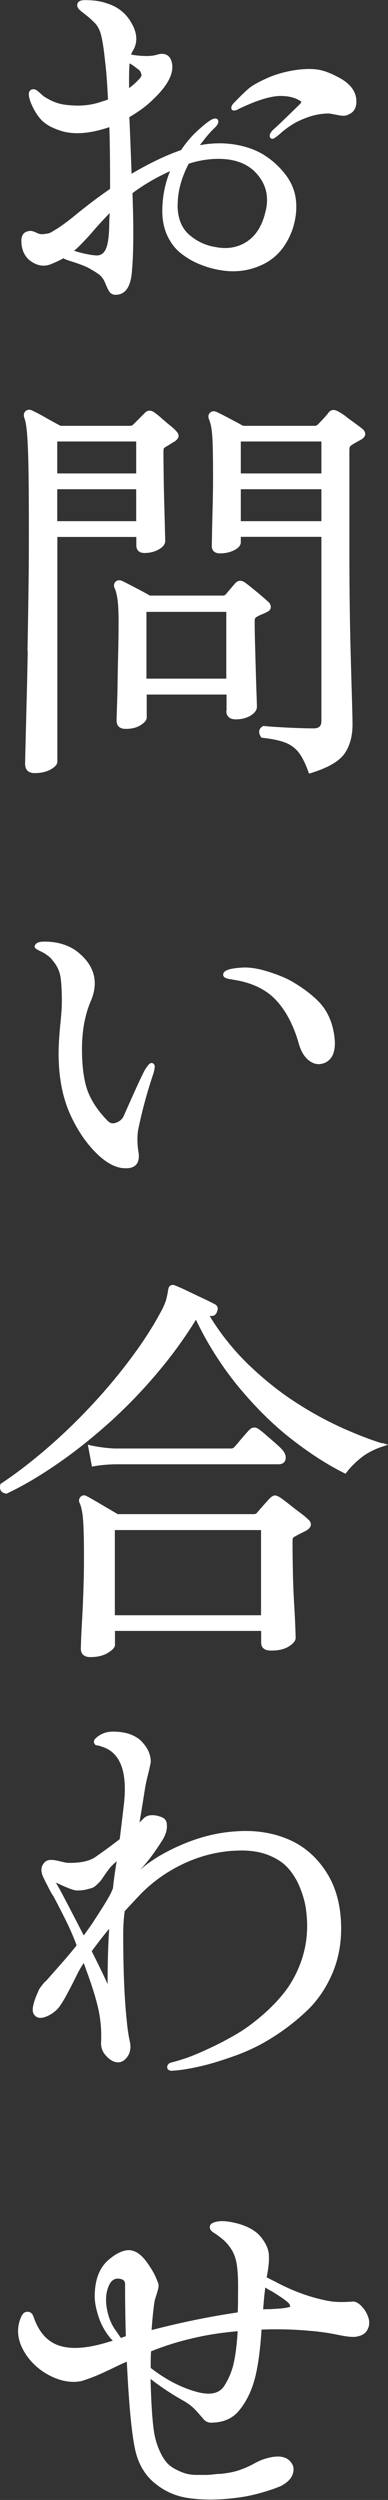
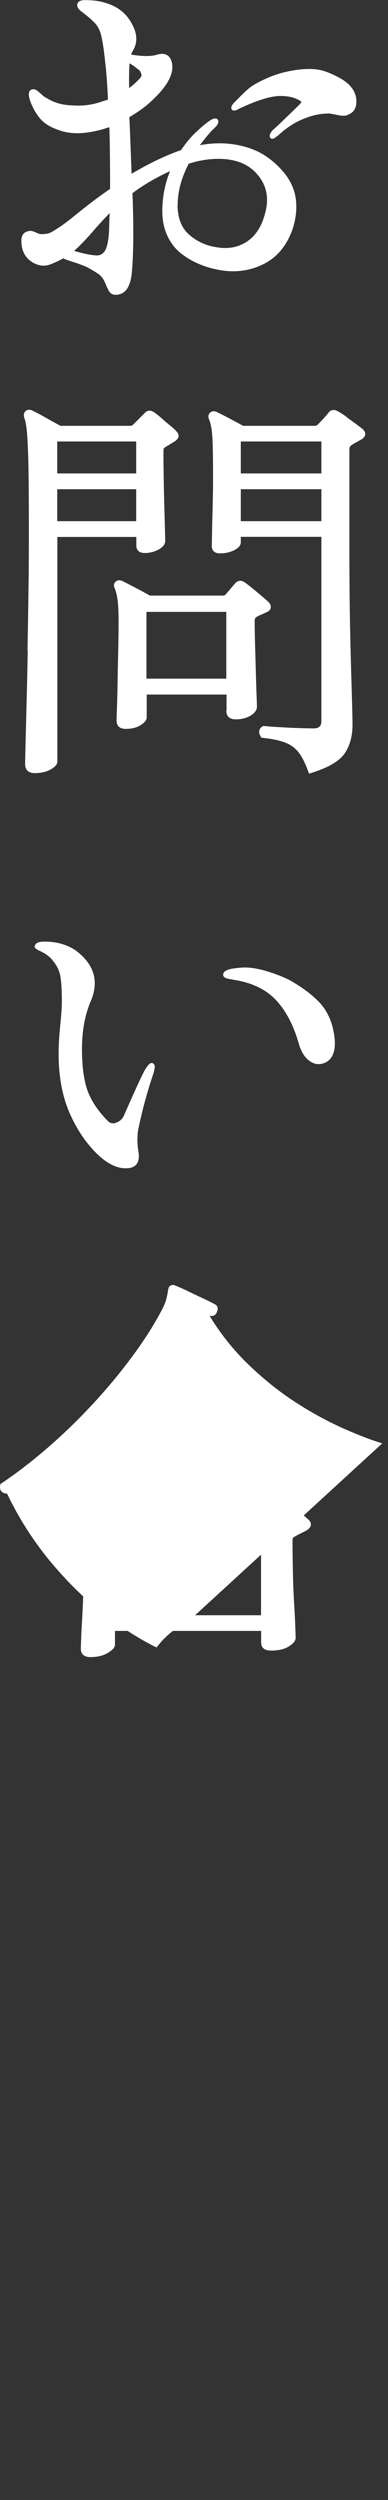
<svg xmlns="http://www.w3.org/2000/svg" id="_レイヤー_2" data-name="レイヤー 2" viewBox="0 0 31.05 199.55">
  <rect x="0" y="0" width="31.05" height="199.55" fill="#333333" stroke="none" />
  <defs>
    <style>.cls-1{fill:#fff;stroke-width:0}</style>
  </defs>
  <g id="_レイヤー_1-2" data-name="レイヤー 1">
    <path class="cls-1" d="M19.03 8.73c1.47-.71 2.62-1.07 3.42-1.07.69 0 1.25.15 1.67.46 0 .03-.04.13-.27.34-.06.06-.38.37-.96.93-.57.55-.92.88-1.07 1-.16.19-.23.31-.23.4-.02.15.04.22.1.26.03.02.07.03.1.03.1 0 .2-.07.29-.14.07-.05.19-.14.35-.28.16-.14.29-.25.4-.33.1-.08.25-.19.44-.31.18-.12.38-.24.59-.34s.43-.2.66-.28c.6-.23 1.21-.34 1.8-.34.04 0 .18.02.69.12.43.09.72.08.89-.05.29-.11.62-.38.62-1.03 0-.78-.48-1.43-1.42-1.92-.61-.33-1.14-.53-1.58-.61-.44-.08-.96-.08-1.55-.02-.93.11-1.77.33-2.51.65-.75.33-1.25.61-1.56.87-.29.25-.63.58-1.02.98l-.13.13c-.16.16-.24.3-.24.43 0 .08.03.14.09.18.11.07.27.02.41-.04zM2.47 20.85c.52.37 1.06.45 1.6.24.39-.16.73-.32 1-.47.11.06.26.12.47.19.74.23 1.24.42 1.51.56.42.23.72.42.89.55.16.13.29.29.39.48.04.08.09.19.14.31.05.13.1.23.13.3.04.08.08.17.14.25a.568.568 0 00.52.27c.77 0 1.21-.64 1.3-1.9.13-1.48.14-3.57.04-6.21.86-.65 1.87-1.24 3.01-1.76-.41 1-.62 2.07-.62 3.19 0 .75.14 1.42.42 2 .28.59.66 1.06 1.13 1.42.46.35.95.63 1.46.83.5.21 1.06.37 1.67.47 1.2.2 2.34.04 3.4-.48 1.07-.52 1.85-1.44 2.33-2.76.26-.78.36-1.55.29-2.29s-.34-1.43-.81-2.06a6.643 6.643 0 00-1.69-1.57c-.65-.42-1.46-.72-2.39-.87-.9-.15-1.85-.13-2.81.05l.42-.54c.22-.27.41-.49.58-.66l.27-.27.03-.03c.17-.2.22-.37.15-.52l-.04-.05c-.21-.16-.52.05-.62.12-.24.15-.58.43-1.03.85-.44.4-.86.9-1.26 1.49-1.19.41-2.52 1.04-3.96 1.89-.09-2.44-.15-3.95-.18-4.52.38-.22.72-.45 1.03-.67.35-.26.66-.53.94-.81 1.17-1.12 1.64-2.11 1.42-2.93-.07-.26-.2-.45-.39-.55-.2-.11-.46-.12-.77-.03-.46.15-1.16.15-2.09 0 .06-.16.12-.29.19-.39.35-.64.29-1.36-.16-2.13-.44-.8-1.14-1.34-2.06-1.6C8.04.09 7.47.01 6.78.01c-.52 0-.6.25-.6.41 0 .1.04.2.12.29.06.07.14.15.23.22.09.06.22.17.41.32.18.14.38.32.6.54.25.23.44.58.55 1.01.12.46.23 1.2.33 2.19.08.62.16 1.61.22 2.96-.04.01-.09.03-.15.05-.12.04-.23.07-.32.1-.64.23-1.29.33-1.95.33-.66-.01-1.16-.07-1.51-.17-.35-.1-.66-.24-.94-.41-.13-.06-.27-.15-.41-.28-.15-.14-.28-.25-.38-.33-.13-.1-.27-.14-.39-.11a.35.35 0 00-.23.16c-.1.18-.06.47.12.94.22.53.49.97.8 1.31.32.35.81.64 1.47.86 1.05.38 2.4.29 4-.25.04 1.08.06 2.73.06 4.93-.9.61-1.89 1.36-2.95 2.23-.53.42-.96.74-1.3.95-.43.27-.58.34-.62.35-.08.03-.22.05-.41.07-.2.04-.4 0-.61-.1-.28-.14-.49-.18-.63-.13-.21.03-.58.17-.58.76 0 .73.26 1.29.78 1.66zm4.96-2.38c.56-.64 1.01-1.12 1.35-1.46-.03.44-.04.79-.04 1.06-.02.89-.12 1.52-.3 1.87-.16.32-.42.46-.72.45-.37-.02-.88-.11-1.5-.28l-.29-.09c.4-.34.89-.85 1.5-1.54zm2.95-13.41s.07.04.1.06c.15.09.25.16.3.2.05.04.14.11.26.2.13.1.17.15.18.17.03.06.06.13.09.22.02.06.02.12-.01.18-.04.08-.1.17-.2.26-.24.26-.5.49-.77.68-.01-.9 0-1.56.04-1.97zm3.84 11.28c0-1.06.3-2.16.88-3.27.79-.26 1.6-.39 2.39-.39 1.4 0 2.46.44 3.16 1.31.71.87.89 1.87.56 3.05-.27 1.05-.77 1.81-1.49 2.27-.72.46-1.55.59-2.47.41a4.16 4.16 0 01-2.16-1.03c-.58-.53-.88-1.32-.88-2.34zm-12 35.6c-.03 1.61-.06 3.08-.1 4.4-.03 1.32-.06 2.4-.08 3.23-.02.83-.03 1.3-.03 1.41 0 .47.27.73.76.73.51 0 .94-.1 1.28-.29.37-.21.54-.41.54-.63V42.86h6.32v.68c0 .22.09.6.66.6.41 0 .78-.09 1.11-.27.36-.2.54-.43.54-.68 0-.04 0-.3-.02-.77v-.08c-.01-.52-.03-1.16-.05-1.91-.02-.75-.04-1.51-.05-2.29-.01-.78-.02-1.45-.02-2.03 0-.21.02-.28.02-.3 0 0 .02-.05.16-.14.11-.06.22-.13.35-.21l.39-.24c.17-.12.27-.25.29-.39a.469.469 0 00-.15-.37c-.09-.12-.26-.28-.52-.49-.25-.2-.49-.41-.73-.62-.26-.23-.44-.36-.54-.43-.37-.26-.62-.1-.74.02l-.93.93c-.08.08-.16.12-.25.12H4.84c-.31-.17-.71-.38-1.18-.65-.49-.28-.86-.47-1.1-.58-.27-.12-.44-.01-.52.06-.09.09-.18.24-.1.52.1.24.18.69.23 1.33.05.67.09 1.6.11 2.79.02 1.26.03 2.84.03 4.72 0 1.47 0 3.05-.03 4.83-.02 1.69-.05 3.33-.08 4.94zM4.58 41.6v-2.55h6.32v2.55H4.58zm0-3.81v-2.55h6.32v2.55H4.58zm23.13-4.53c-.26-.19-.45-.31-.57-.37-.4-.27-.66-.16-.81 0-.11.15-.25.31-.42.5-.18.19-.33.35-.46.48-.08.08-.16.12-.25.12h-5.75c-.29-.17-.66-.36-1.09-.59-.46-.24-.79-.41-1.03-.52-.27-.12-.44-.01-.52.06-.09.09-.18.24-.1.49.08.18.15.42.2.7.05.29.09.74.11 1.35.02.61.03 1.52.03 2.68 0 .66-.01 1.39-.03 2.19-.02.8-.04 1.5-.05 2.11-.01.61-.02.99-.02 1.14 0 .21.09.57.66.57.41 0 .78-.08 1.11-.24.36-.18.55-.39.55-.65v-.43h6.45v14.7c0 .41-.19.59-.62.59-.37 0-.83-.01-1.37-.03-.55-.02-1.08-.05-1.58-.08s-.84-.06-1.03-.08h-.05l-.04.02c-.16.09-.25.21-.28.35-.03.15.01.32.14.51l.04.06H21c.82.09 1.45.23 1.89.41.43.18.78.45 1.04.8.27.36.52.87.75 1.51l.05.14.14-.04c1.37-.42 2.25-.93 2.69-1.54.43-.61.65-1.4.65-2.34 0-.38-.02-1.22-.06-2.58-.04-1.33-.09-2.99-.13-4.94-.04-1.92-.06-4.07-.06-6.4v-7.87c0-.2.01-.3.03-.35 0-.02.03-.08.16-.17.12-.08.25-.16.39-.23.14-.08.26-.15.38-.21.2-.13.3-.27.31-.42 0-.15-.07-.29-.23-.43-.11-.09-.29-.22-.53-.4l-.74-.54zm-8.44 4.53v-2.55h6.45v2.55h-6.45zm6.45 1.26v2.55h-6.45v-2.55h6.45z" />
-     <path class="cls-1" d="M18.11 56.73c0 .45.27.69.76.69.45 0 .84-.1 1.17-.29.34-.21.52-.45.52-.72 0-.11-.01-.43-.03-.97-.02-.53-.04-1.16-.06-1.89l-.06-2.16a67 67 0 01-.03-1.84c0-.16.05-.25.18-.32.1-.06.22-.12.37-.18s.29-.13.42-.19c.26-.11.32-.29.32-.41 0-.16-.08-.31-.21-.42-.21-.19-.52-.46-.92-.79-.41-.34-.71-.58-.92-.73-.3-.22-.58-.2-.81.06l-.76.89c-.06.06-.12.08-.21.08h-5.85c-.29-.17-.67-.38-1.14-.62-.48-.25-.84-.44-1.08-.55-.27-.12-.44-.01-.52.06-.09.09-.18.24-.09.49.1.2.18.5.24.9.06.41.09 1.02.09 1.82 0 .74-.01 1.55-.03 2.4-.02.85-.04 1.67-.05 2.45-.01.78-.03 1.44-.05 2-.02.56-.03.9-.03 1.03 0 .25.09.66.73.66.48 0 .87-.1 1.18-.29.34-.21.5-.42.5-.62v-1.83h6.39v1.29zm0-7.89v5.33h-6.39v-5.33h6.39zm-5.82 36.79c.12-.43.11-.58.05-.65a.235.235 0 00-.19-.13c-.13-.01-.27.09-.56.56-.26.48-.82 1.7-1.67 3.63-.11.26-.31.45-.59.56-.27.11-.48.08-.67-.09-.79-.79-1.34-1.61-1.65-2.44-.3-.83-.45-1.96-.45-3.34 0-1.49.25-2.81.76-3.95.6-1.54.17-2.85-1.27-3.92-.68-.46-1.52-.7-2.48-.7-.17 0-.66 0-.77.3l-.03.04v.07c.02.09.09.15.14.18.07.05.16.1.27.15.11.05.22.11.33.17.11.06.23.15.38.26.14.11.25.23.36.38.3.36.5.77.58 1.21.08.46.12 1.15.12 2.05 0 .4-.04 1.02-.13 1.86-.08.85-.13 1.61-.13 2.27 0 1.85.31 3.47.91 4.81.6 1.34 1.37 2.45 2.28 3.3.75.69 1.47 1.04 2.14 1.04h.18c.33-.02.58-.13.73-.33.17-.22.22-.55.15-.96-.1-.64-.11-1.23-.03-1.74.3-1.48.71-3.02 1.25-4.6zm6.3-7.44c1.47.21 2.63.74 3.45 1.59.82.85 1.45 2.04 1.87 3.52.18.63.46 1.09.84 1.37.24.18.49.27.75.27.17 0 .34-.04.51-.11.71-.33.94-1.16.69-2.47-.18-.96-.58-1.77-1.19-2.4-.6-.61-1.38-1.19-2.31-1.71-.54-.28-1.19-.53-1.93-.75-.75-.22-1.43-.31-1.99-.26-1 .07-1.42.24-1.42.57 0 .26.38.33.74.37zm12 37.02c-.84-.25-1.88-.65-3.09-1.18a27.9 27.9 0 01-3.8-2.07c-1.32-.84-2.61-1.88-3.85-3.07a19.574 19.574 0 01-3.08-3.86h.02c.29.06.5-.07.58-.34.12-.27.03-.5-.23-.61-.24-.13-.55-.28-.95-.47-.39-.18-.79-.37-1.18-.56-.39-.19-.72-.33-.94-.42-.23-.11-.38-.06-.49.03-.07.07-.11.19-.14.4-.02.15-.06.33-.11.56-.05.22-.16.5-.32.83-.67 1.29-1.52 2.62-2.52 3.95-.99 1.33-2.09 2.64-3.27 3.89a45.985 45.985 0 01-3.6 3.44c-1.21 1.03-2.4 1.94-3.52 2.68l-.05.03-.02.05c-.05.19-.04.35.03.48.08.13.21.21.4.25h.05l.05-.01c1.31-.62 2.68-1.43 4.08-2.4 1.41-.97 2.81-2.09 4.18-3.32 1.37-1.24 2.66-2.58 3.85-4 1.13-1.34 2.14-2.74 3.01-4.15a26.39 26.39 0 003.36 5.3c1.35 1.63 2.77 3.05 4.25 4.2 1.47 1.15 2.9 2.07 4.25 2.74l.11.05.08-.1c.31-.41.71-.81 1.19-1.19.47-.37 1.04-.66 1.68-.87l.46-.15-.46-.14zM6.44 119.5c-.08.08-.18.24-.06.49.12.26.21.67.26 1.23.05.58.08 1.56.08 2.93 0 .65 0 1.38-.03 2.24-.02.79-.05 1.58-.09 2.35-.04.76-.08 1.4-.1 1.92-.02.53-.03.84-.03.95 0 .25.1.66.76.66.56 0 1.03-.11 1.39-.33.4-.24.58-.45.58-.66v-1.1h11.7v.94c0 .24.1.63.79.63.6 0 1.08-.11 1.42-.33.37-.23.55-.46.55-.69a75.585 75.585 0 00-.13-2.84c-.04-.78-.08-1.61-.09-2.44-.02-.85-.03-1.64-.03-2.36 0-.27.03-.33.04-.33.03-.04.07-.08.14-.11.15-.08.3-.17.47-.25l.46-.23c.23-.15.35-.3.36-.47 0-.15-.06-.29-.21-.41-.13-.13-.36-.33-.69-.57-.32-.24-.63-.48-.93-.72-.31-.24-.51-.39-.62-.46-.21-.13-.35-.18-.47-.17-.11.02-.23.09-.36.22-.11.11-.28.3-.52.57-.24.27-.42.48-.54.62-.06.06-.14.08-.25.08H9.42c-.21-.12-.47-.28-.78-.46-.33-.19-.65-.38-.96-.56-.31-.18-.55-.32-.71-.4-.19-.12-.38-.11-.54.05zm2.75 9.43v-6.8h11.7v6.8H9.19z" />
-     <path class="cls-1" d="M9.17 116.88h13.12c.41 0 .53-.24.56-.39.05-.23-.02-.47-.22-.72a5.26 5.26 0 00-.53-.52l-.77-.67c-.26-.23-.46-.39-.58-.47-.37-.3-.65-.12-.78.01-.07.06-.19.2-.36.39-.17.19-.34.39-.51.6-.17.2-.28.33-.34.39-.08.08-.16.12-.25.12H9.17a11.4 11.4 0 01-1.92-.25l-.22-.05.33 1.75.15-.03c.42-.08.98-.14 1.67-.16zm-5.54 41.27c-.43.49-.53.68-.55.76-.44.97-.56 1.55-.38 1.85.13.22.4.43.96.22.39-.15.73-.38 1.01-.7.31-.37.79-1.24 1.49-2.66.12-.25.3-.57.54-.93.07.19.13.35.18.5.51 1.37.85 2.49 1.02 3.32.17.82.23 1.67.19 2.5-.02.38.09.73.35 1.03.25.3.53.49.82.56.25.05.61.02.92-.41.24-.33.31-.73.22-1.18-.1-.46-.19-.99-.25-1.65-.19-1.75-.29-4.09-.29-6.96 0-.66.04-1.28.12-1.85.48-.52.93-1 1.34-1.43a11.87 11.87 0 013.71-2.51c1.39-.6 2.84-.9 4.31-.9.83 0 1.57.13 2.2.39.63.26 1.13.59 1.5 1 .37.41.68.9.92 1.46.24.57.4 1.11.49 1.61.08.51.13 1.04.13 1.56 0 1-.17 1.97-.5 2.88-.33.91-.77 1.71-1.29 2.38-.52.67-1.15 1.32-1.87 1.93-.71.61-1.42 1.12-2.09 1.5-.67.39-1.38.76-2.12 1.1-.73.34-1.33.59-1.79.75-.47.16-.88.28-1.25.37-.26.09-.29.27-.29.37 0 .07.03.28.38.28.69-.04 1.47-.17 2.33-.37.86-.2 1.81-.5 2.83-.87s2.04-.87 3-1.49c.96-.61 1.86-1.32 2.68-2.1.82-.79 1.48-1.76 1.97-2.88.49-1.12.73-2.35.73-3.64 0-1.77-.4-3.29-1.19-4.51-.79-1.23-1.83-2.11-3.08-2.63-1.24-.52-2.63-.73-4.15-.62-1.46.09-2.96.46-4.46 1.12-1.35.59-2.44 1.26-3.26 2 .56-.56 1.18-1.38 1.85-2.44.11-.18.21-.38.27-.59.07-.22.09-.44.07-.67-.03-.32-.21-.46-.34-.52-.25-.11-.51-.18-.78-.19-.27-.01-.52.06-.7.22-.13.13-.25.25-.37.36.12-.66.26-1.56.44-2.69.04-.28.12-.63.22-1.04.11-.43.18-.75.22-.95.05-.23.02-.51-.1-.85-.11-.33-.34-.67-.68-1.01-.52-.47-1.26-.71-2.21-.71-.57 0-1.05.19-1.42.56-.14.14-.12.28-.1.34.06.18.19.2.24.2.08 0 .19.03.34.09 1.49.42 2.1 1.96 1.81 4.57-.17 1.45-.29 2.45-.34 2.82-.52.41-1.19.9-1.99 1.46-.5.32-1.28.47-2.26.43-.11-.02-.31-.07-.62-.14-.33-.08-.59-.11-.77-.08-.22.03-.4.16-.52.39-.18.29-.13.68.15 1.2.06.13.17.34.32.63.15.3.27.51.36.63.12.21.47.87 1.02 1.97.34.69.63 1.35.86 1.99-.37.47-.79.97-1.27 1.51-.5.57-.91 1.03-1.22 1.38zm3.07-3.66c-1.25-2.43-1.96-3.78-2.17-4.11s-.03-.06-.03-.06c.05-.03.07-.02.13.02 1.06.5 1.38.56 1.54.56.25 0 .48-.02.69-.07.22-.05.38-.09.5-.13.14-.05.28-.15.44-.31.14-.14.24-.24.28-.3.04-.05.14-.2.3-.43.2-.3.26-.36.29-.4.12-.19.35-.42.67-.69 0 .04-.01.07-.02.1l-.03.19c-.02.13-.06.37-.11.72s-.1.73-.14 1.15c-.04.08-.07.16-.09.21-.14.35-.62 1.15-1.43 2.38-.07.13-.35.52-.81 1.16zm2.04-.55c-.09 1.31-.13 2.8-.13 4.44-.2-.47-.62-1.34-1.27-2.63.5-.68.97-1.29 1.41-1.81zm20.24 30.19c-.26-.28-.5-.42-.73-.42h-.01c-.42.04-.86.05-1.31.03-.44-.02-1.05-.14-1.81-.35-1.03-.29-2.05-.71-3.05-1.24l-.73-.37c.16-.8.21-1.41.17-1.87-.05-.49-.31-1-.78-1.52-.42-.42-1.04-.74-1.85-.94-.82-.2-1.42-.21-1.84-.02-.22.09-.25.25-.25.35 0 .15.09.28.26.4.27.17.56.38.84.62.49.45.81.95.96 1.5.16.56.22 1.45.2 2.65 0 .72 0 1.27-.03 1.63-2.24.33-4.55.8-6.89 1.41.08-1.1.17-1.91.26-2.41.04-.13.11-.33.19-.61.1-.31.13-.51.1-.64-.01-.07-.06-.2-.25-.64-.15-.32-.39-.73-.74-1.2-.43-.57-.88-.86-1.35-.88h-.03c-.44 0-.96.23-1.52.69-.8.62-1.21 1.63-1.21 3 0 .44.1.98.3 1.6.2.62.52 1.21.96 1.74.04.04.1.1.17.18l.02.02c-.01 0-.03 0-.04.01-.12.03-.21.06-.28.08-1.67.52-3 .62-3.97.3-.95-.31-1.64-1.08-2.05-2.29-.16-.47-.5-.43-.62-.39-.2.03-.35.25-.5.71-.25.81-.12 1.63.37 2.46.48.81 1.17 1.45 2.04 1.9.88.45 1.73.6 2.54.44.22-.07.49-.16.79-.27.31-.12.6-.24.86-.36s.61-.28 1.06-.5c.35-.17.66-.31.92-.42.17 3.52.4 5.93.7 7.17.26 1.07.79 1.93 1.57 2.56.77.62 1.65 1.01 2.62 1.15.59.09 1.2.13 1.82.13.38 0 .77-.02 1.16-.05 1.02-.08 1.93-.23 2.68-.44.75-.2 1.35-.41 1.79-.6.43-.23.72-.49.86-.77s.18-.56.1-.83c-.31-.74-1.06-.93-2.23-.57-.25.07-.55.2-.91.4-.34.19-.73.36-1.14.5-.42.15-.94.25-1.55.31h-.18c-.35.04-.64.07-.84.08h-.85c-.36 0-.66-.05-.88-.11-.22-.06-.49-.17-.8-.33s-.55-.34-.74-.56c-.19-.22-.38-.53-.55-.91-.18-.38-.32-.83-.42-1.32-.16-.9-.26-2.39-.31-4.43.84.65 1.76 1.26 2.74 1.8.37.23.68.48.93.76.26.29.45.51.57.65.16.18.36.28.59.28.98 0 1.74-.33 2.26-.98.54-.65.96-1.48 1.23-2.46.26-.94.45-2.28.56-3.99 1.29-.05 2.59-.02 3.88.1.78.06 1.5.17 2.14.3.67.14 1.14.2 1.44.18.5-.05.84-.24 1.01-.56.17-.31.19-.65.07-1-.11-.33-.29-.63-.53-.88zm-5.75-.02s-.04.04-.24.08c-.21.04-.41.07-.57.08-.17.01-.45.03-.82.05-.22 0-.4 0-.54.02.05-.73.11-1.31.17-1.75.17.11.33.21.48.28.43.26.77.48 1.03.67.32.23.41.35.43.4.06.13.06.18.06.18zm-11.13 3.57c1-.4 2-.72 2.96-.95 1.2-.31 2.53-.53 3.96-.65-.06 1.03-.17 1.88-.31 2.52-.14.66-.41 1.29-.78 1.87-.39.57-1.07.73-2.08.48-1.28-.33-2.55-.98-3.79-1.94 0-.58 0-1.02.03-1.33zm-2.09-5.35c0 1.41.02 2.8.06 4.15-.04.01-.09.03-.15.05l-.08.03c-.06.02-.12.04-.17.05-.06-.08-.16-.23-.38-.55-.35-.46-.58-1.01-.71-1.64s-.12-1.17 0-1.6c.2-.77.55-.94.85-.94.08 0 .15.01.22.03.25.05.36.18.36.43z" />
+     <path class="cls-1" d="M18.11 56.73c0 .45.27.69.76.69.45 0 .84-.1 1.17-.29.34-.21.52-.45.52-.72 0-.11-.01-.43-.03-.97-.02-.53-.04-1.16-.06-1.89l-.06-2.16a67 67 0 01-.03-1.84c0-.16.05-.25.18-.32.1-.06.22-.12.37-.18s.29-.13.42-.19c.26-.11.32-.29.32-.41 0-.16-.08-.31-.21-.42-.21-.19-.52-.46-.92-.79-.41-.34-.71-.58-.92-.73-.3-.22-.58-.2-.81.06l-.76.89c-.06.06-.12.08-.21.08h-5.85c-.29-.17-.67-.38-1.14-.62-.48-.25-.84-.44-1.08-.55-.27-.12-.44-.01-.52.06-.09.09-.18.24-.09.49.1.2.18.5.24.9.06.41.09 1.02.09 1.82 0 .74-.01 1.55-.03 2.4-.02.85-.04 1.67-.05 2.45-.01.78-.03 1.44-.05 2-.02.56-.03.9-.03 1.03 0 .25.09.66.73.66.48 0 .87-.1 1.18-.29.34-.21.5-.42.5-.62v-1.83h6.39v1.29zm0-7.89v5.33h-6.39v-5.33h6.39zm-5.82 36.79c.12-.43.11-.58.05-.65a.235.235 0 00-.19-.13c-.13-.01-.27.09-.56.56-.26.48-.82 1.7-1.67 3.63-.11.26-.31.45-.59.56-.27.11-.48.08-.67-.09-.79-.79-1.34-1.61-1.65-2.44-.3-.83-.45-1.96-.45-3.34 0-1.49.25-2.81.76-3.95.6-1.54.17-2.85-1.27-3.92-.68-.46-1.52-.7-2.48-.7-.17 0-.66 0-.77.3l-.03.04v.07c.02.09.09.15.14.18.07.05.16.1.27.15.11.05.22.11.33.17.11.06.23.15.38.26.14.11.25.23.36.38.3.36.5.77.58 1.21.08.46.12 1.15.12 2.05 0 .4-.04 1.02-.13 1.86-.08.85-.13 1.61-.13 2.27 0 1.85.31 3.47.91 4.81.6 1.34 1.37 2.45 2.28 3.3.75.69 1.47 1.04 2.14 1.04h.18c.33-.02.58-.13.73-.33.17-.22.22-.55.15-.96-.1-.64-.11-1.23-.03-1.74.3-1.48.71-3.02 1.25-4.6zm6.3-7.44c1.47.21 2.63.74 3.45 1.59.82.85 1.45 2.04 1.87 3.52.18.63.46 1.09.84 1.37.24.18.49.27.75.27.17 0 .34-.04.51-.11.71-.33.94-1.16.69-2.47-.18-.96-.58-1.77-1.19-2.4-.6-.61-1.38-1.19-2.31-1.71-.54-.28-1.19-.53-1.93-.75-.75-.22-1.43-.31-1.99-.26-1 .07-1.42.24-1.42.57 0 .26.38.33.74.37zm12 37.02c-.84-.25-1.88-.65-3.09-1.18a27.9 27.9 0 01-3.8-2.07c-1.32-.84-2.61-1.88-3.85-3.07a19.574 19.574 0 01-3.08-3.86h.02c.29.06.5-.07.58-.34.12-.27.03-.5-.23-.61-.24-.13-.55-.28-.95-.47-.39-.18-.79-.37-1.18-.56-.39-.19-.72-.33-.94-.42-.23-.11-.38-.06-.49.03-.07.07-.11.19-.14.4-.02.15-.06.33-.11.56-.05.22-.16.5-.32.83-.67 1.29-1.52 2.62-2.52 3.95-.99 1.33-2.09 2.64-3.27 3.89a45.985 45.985 0 01-3.6 3.44c-1.21 1.03-2.4 1.94-3.52 2.68l-.05.03-.02.05c-.05.19-.04.35.03.48.08.13.21.21.4.25h.05l.05-.01a26.39 26.39 0 003.36 5.3c1.35 1.63 2.77 3.05 4.25 4.2 1.47 1.15 2.9 2.07 4.25 2.74l.11.05.08-.1c.31-.41.71-.81 1.19-1.19.47-.37 1.04-.66 1.68-.87l.46-.15-.46-.14zM6.44 119.5c-.08.08-.18.24-.06.49.12.26.21.67.26 1.23.05.58.08 1.56.08 2.93 0 .65 0 1.38-.03 2.24-.02.79-.05 1.58-.09 2.35-.04.76-.08 1.4-.1 1.92-.02.53-.03.84-.03.95 0 .25.1.66.76.66.56 0 1.03-.11 1.39-.33.4-.24.58-.45.58-.66v-1.1h11.7v.94c0 .24.1.63.79.63.6 0 1.08-.11 1.42-.33.37-.23.55-.46.55-.69a75.585 75.585 0 00-.13-2.84c-.04-.78-.08-1.61-.09-2.44-.02-.85-.03-1.64-.03-2.36 0-.27.03-.33.04-.33.03-.04.07-.08.14-.11.15-.08.3-.17.47-.25l.46-.23c.23-.15.35-.3.36-.47 0-.15-.06-.29-.21-.41-.13-.13-.36-.33-.69-.57-.32-.24-.63-.48-.93-.72-.31-.24-.51-.39-.62-.46-.21-.13-.35-.18-.47-.17-.11.02-.23.09-.36.22-.11.11-.28.3-.52.57-.24.27-.42.48-.54.62-.06.06-.14.08-.25.08H9.42c-.21-.12-.47-.28-.78-.46-.33-.19-.65-.38-.96-.56-.31-.18-.55-.32-.71-.4-.19-.12-.38-.11-.54.05zm2.75 9.43v-6.8h11.7v6.8H9.19z" />
  </g>
</svg>